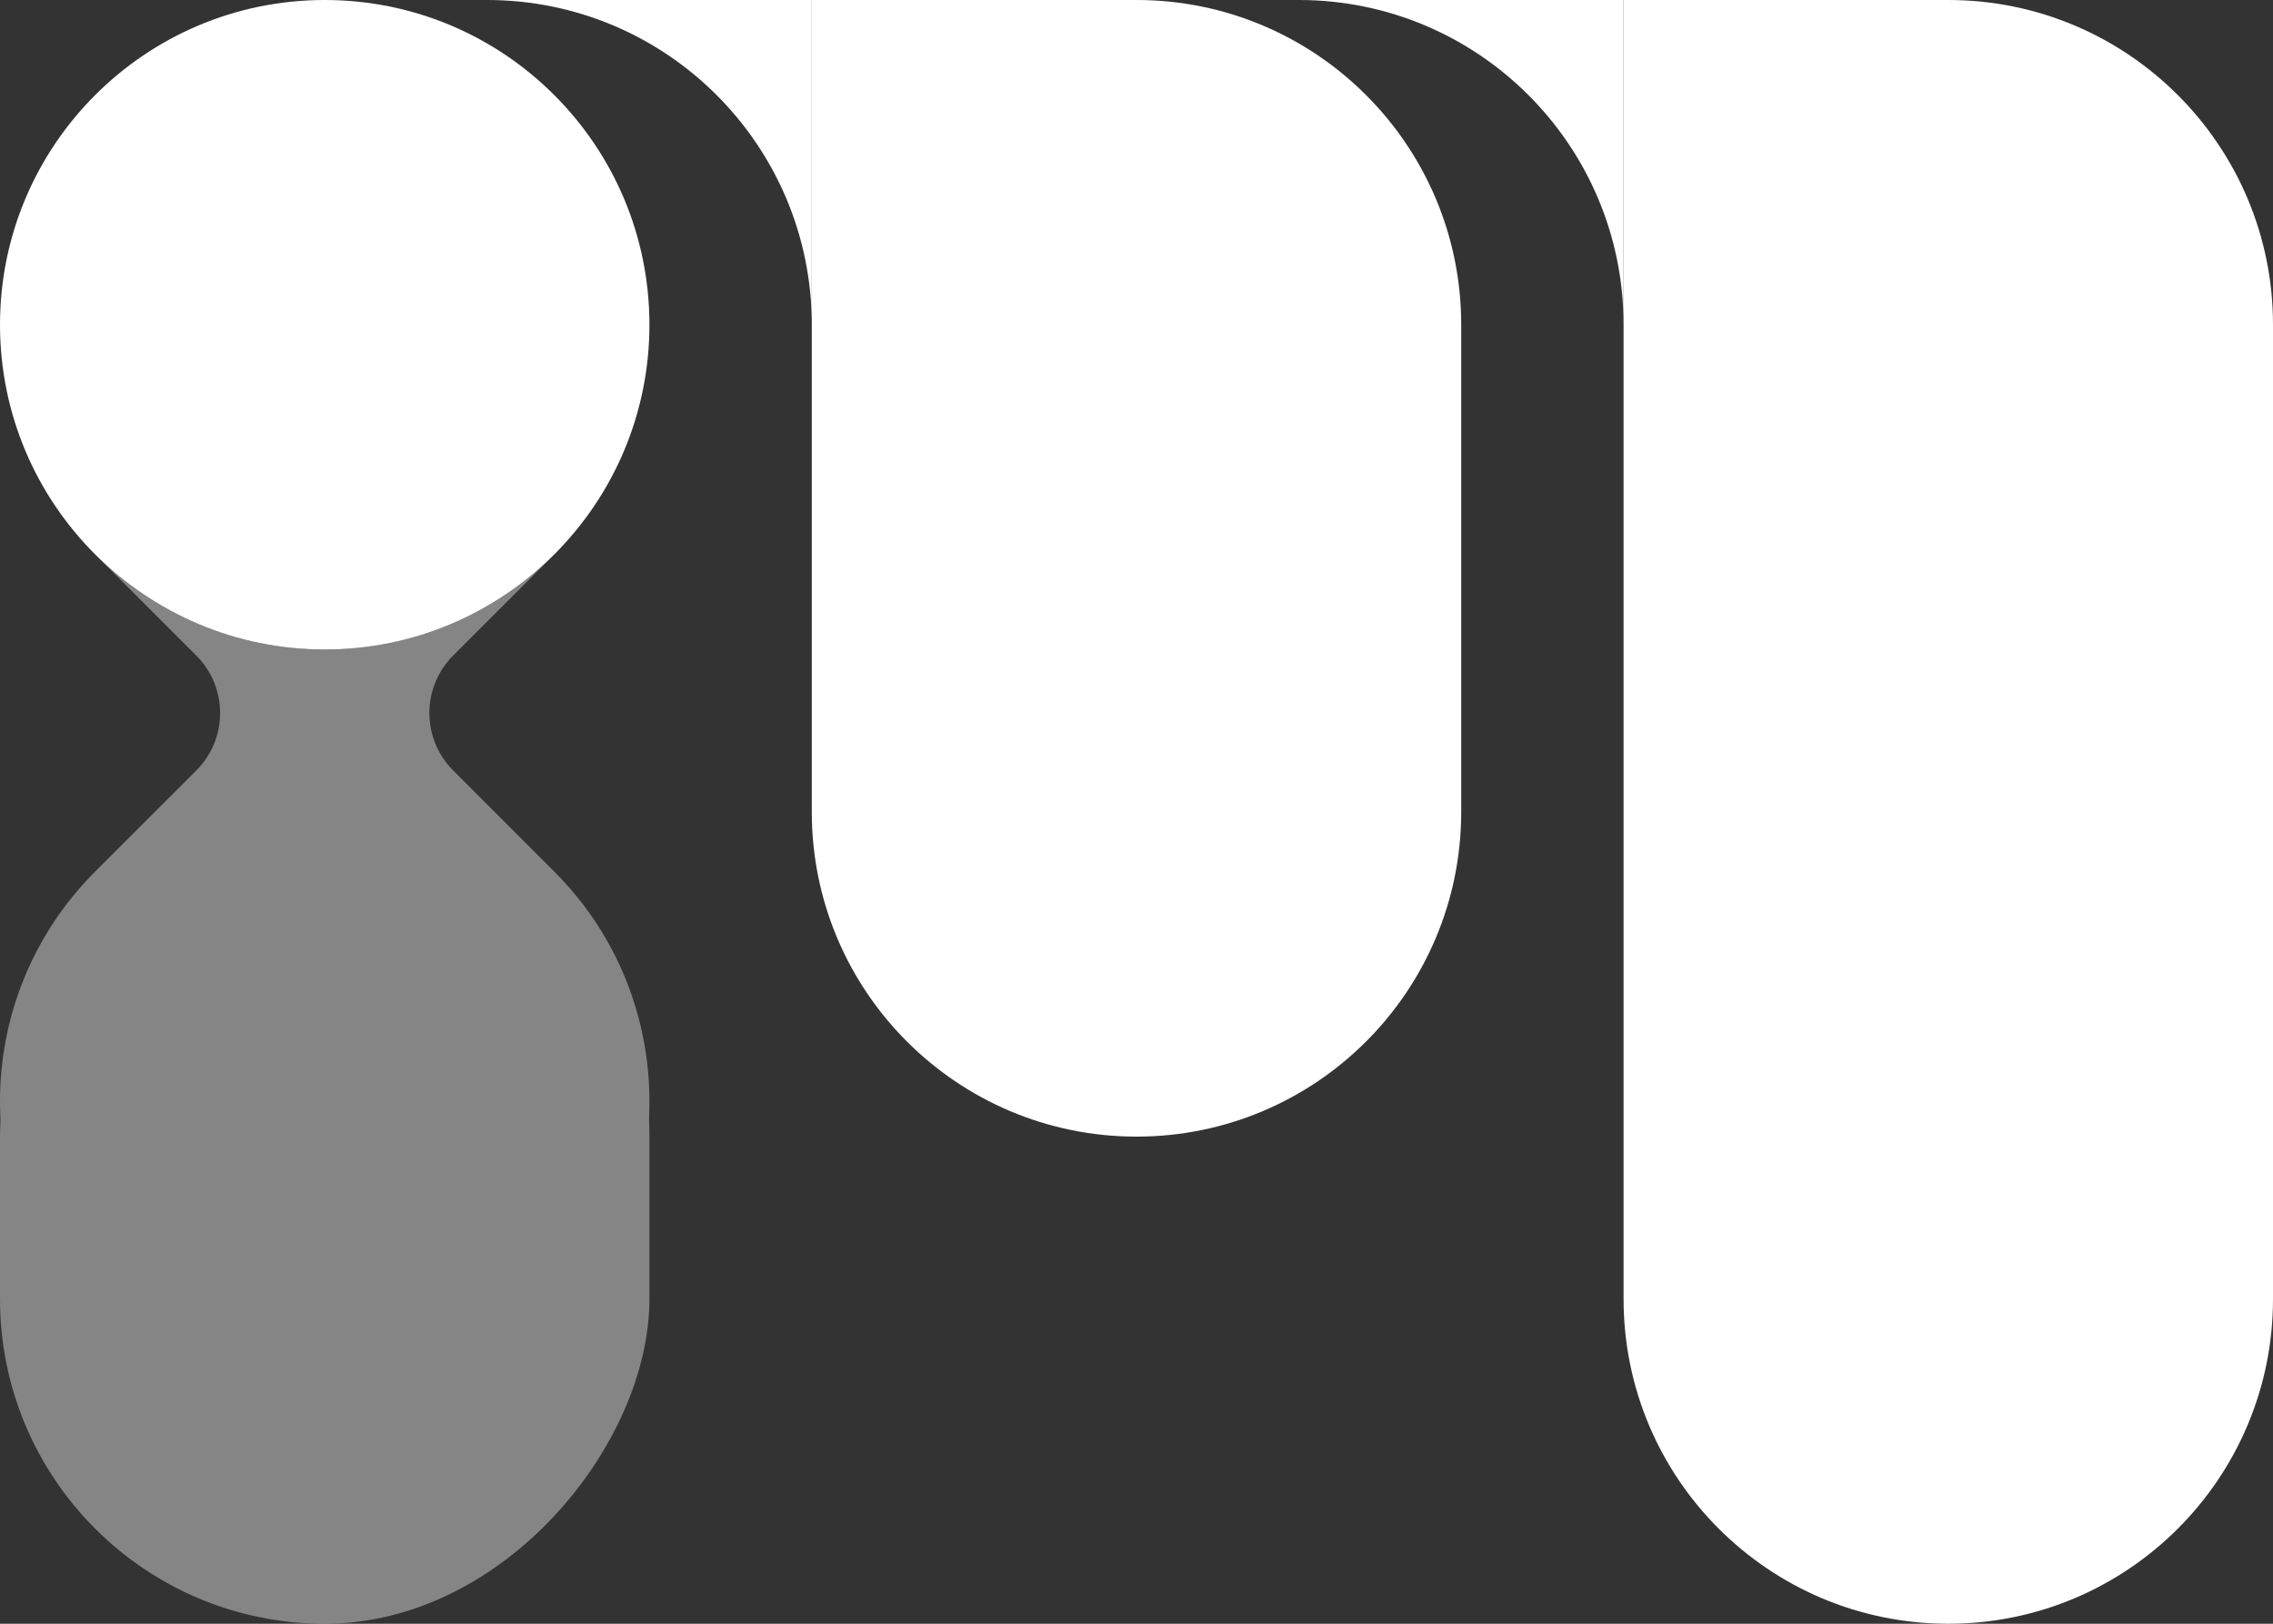
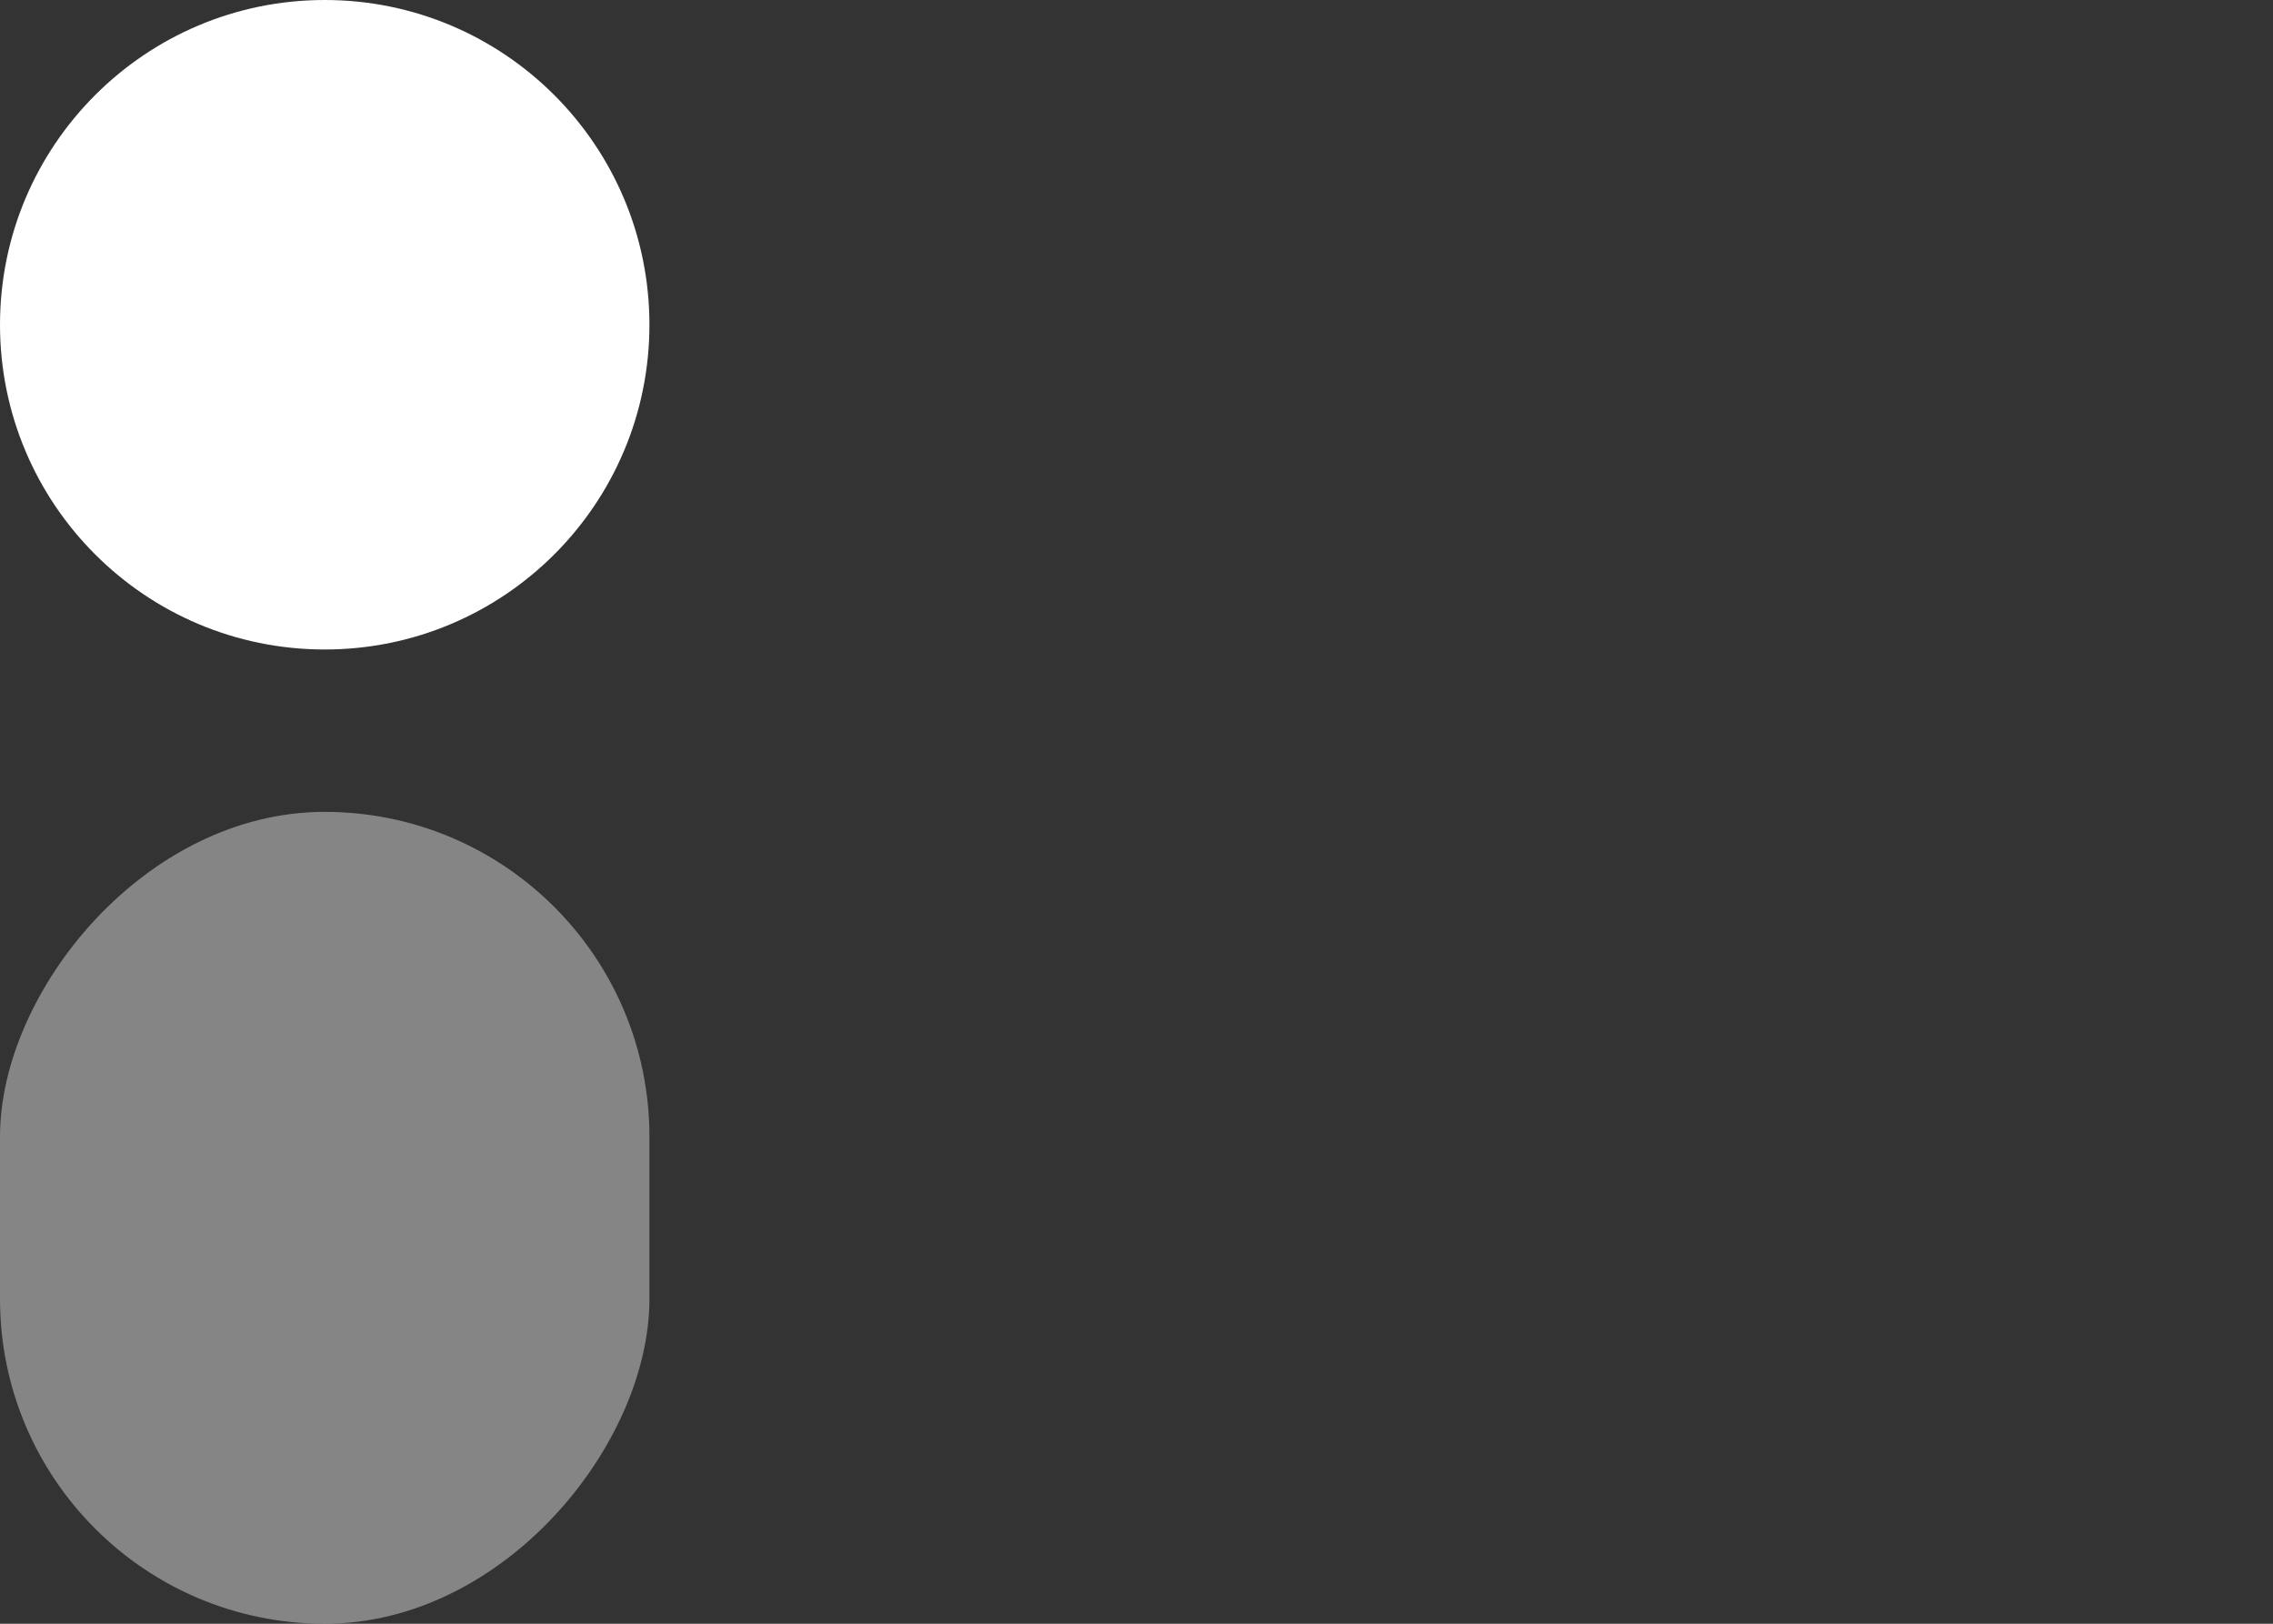
<svg xmlns="http://www.w3.org/2000/svg" width="56" height="40" viewBox="0 0 56 40" fill="none">
  <rect x="0" y="0" width="56" height="40" fill="#333333" stroke="none" />
-   <path d="M56 8C56 3.582 52.418 -1.56562e-07 48 -3.49691e-07L40 -6.99382e-07L40 32C40 36.418 43.582 40 48 40V40C52.418 40 56 36.418 56 32L56 8Z" fill="white" />
-   <path d="M36 8C36 3.582 32.418 -1.56562e-07 28 -3.49691e-07L20 -6.99382e-07L20 20C20 24.418 23.582 28 28 28V28C32.418 28 36 24.418 36 20L36 8Z" fill="white" />
-   <path d="M20 0V8C20 3.582 16.418 0 12 0H20Z" fill="white" />
-   <path d="M32 0C36.418 0 40 3.582 40 8V0H32Z" fill="white" />
  <path d="M16 8C16 3.582 12.418 3.13124e-07 8 6.99382e-07V6.99382e-07C3.582 1.08564e-06 6.8024e-05 3.582 6.84103e-05 8V8C6.87965e-05 12.418 3.582 16 8 16V16C12.418 16 16 12.418 16 8V8Z" fill="white" />
  <g opacity="0.4">
    <rect width="16" height="20" rx="8" transform="matrix(-1 -4.37114e-08 -4.37114e-08 1 16 20)" fill="white" />
-     <path d="M2.351 13.665L4.837 16.15C5.618 16.931 5.618 18.198 4.837 18.979L2.343 21.472C-0.781 24.596 -0.781 29.662 2.343 32.786C5.467 35.91 10.533 35.91 13.657 32.786C16.781 29.662 16.781 24.596 13.657 21.472L11.164 18.979C10.383 18.198 10.383 16.931 11.164 16.15L13.657 13.657C10.536 16.778 5.476 16.781 2.351 13.665Z" fill="white" />
  </g>
</svg>